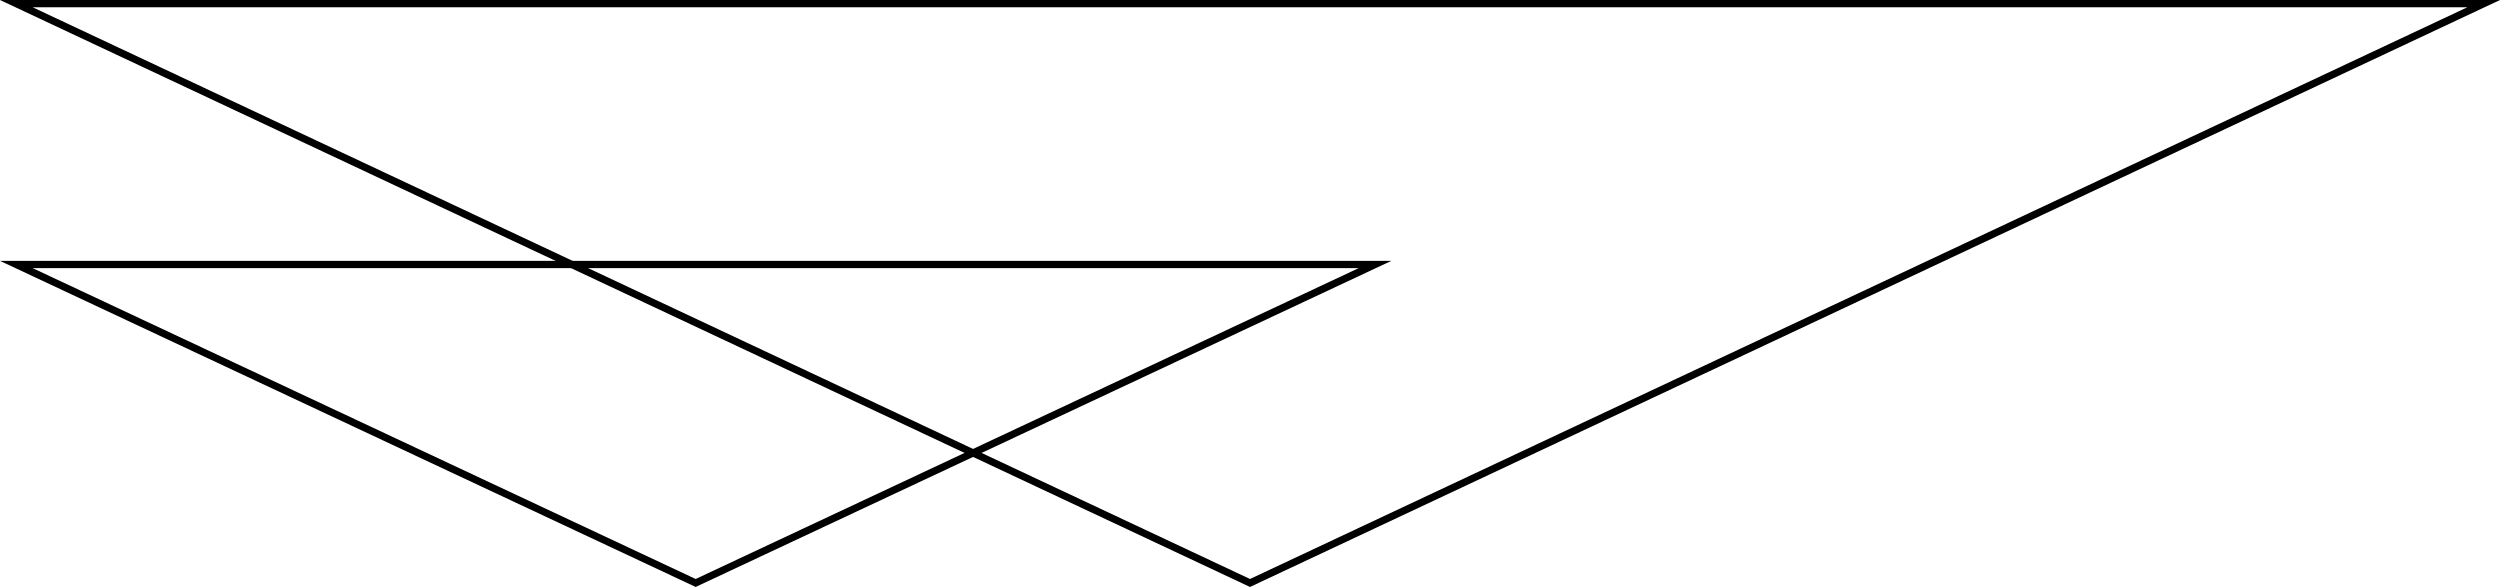
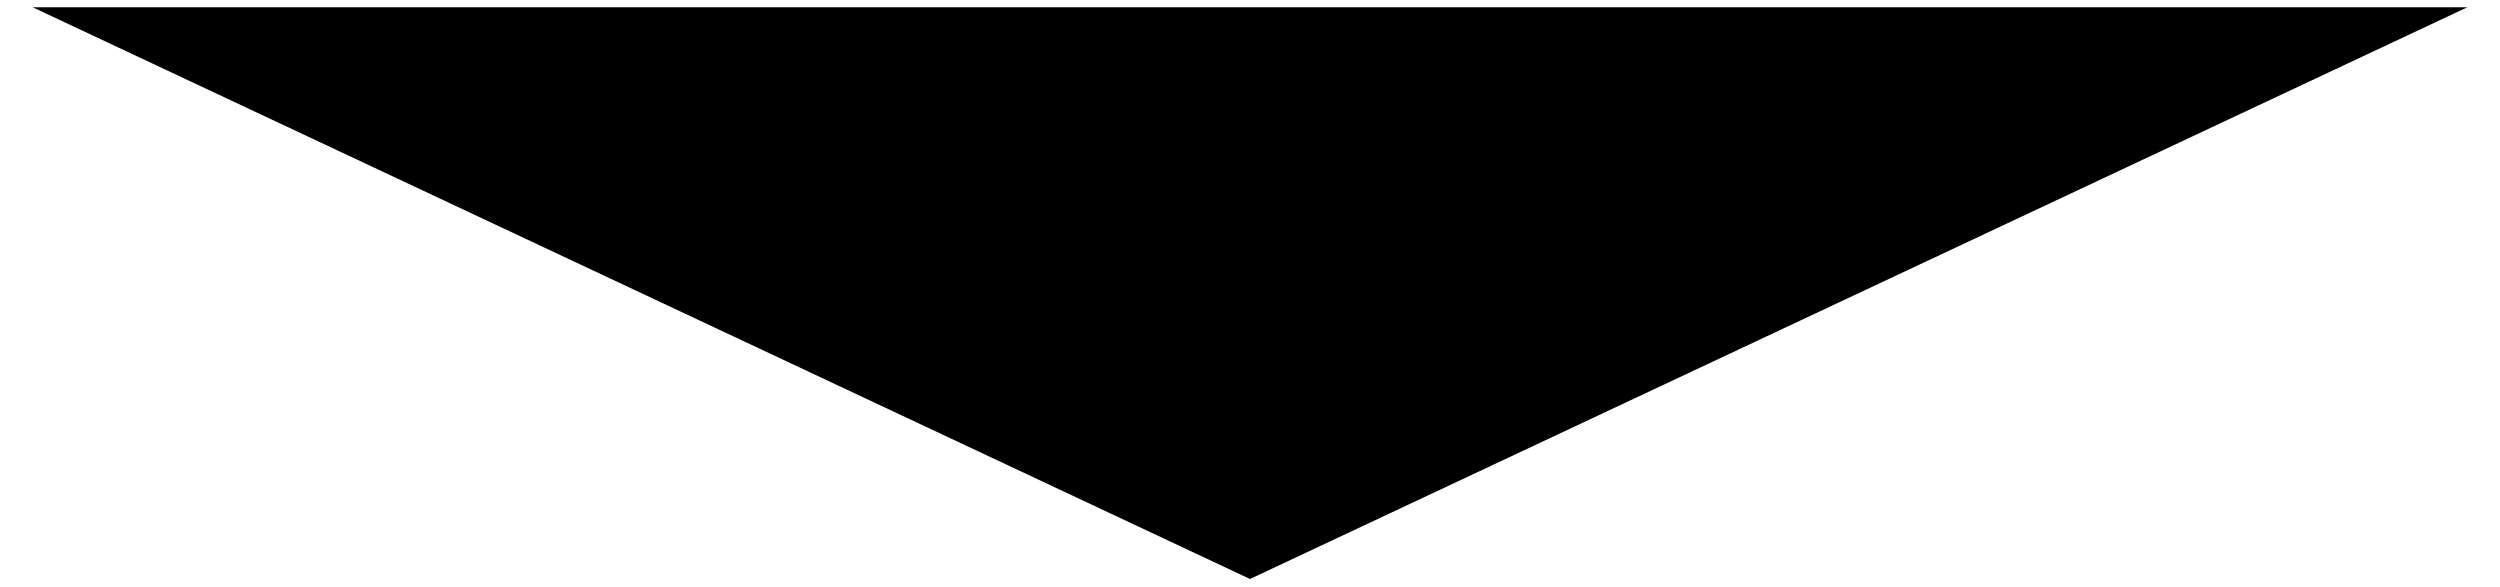
<svg xmlns="http://www.w3.org/2000/svg" version="1.1" x="0px" y="0px" viewBox="0 0 345 81" style="enable-background:new 0 0 345 81;" xml:space="preserve">
-   <path fill="currentColor" d="M96,79.9L187.5,37H4.5L96,79.9 M96,81L0,36h192L96,81z" />
-   <path fill="currentColor" d="M172.5,79.9L340.5,1H4.5L172.5,79.9 M172.5,81L0,0h345L172.5,81z" />
+   <path fill="currentColor" d="M172.5,79.9L340.5,1H4.5L172.5,79.9 M172.5,81h345L172.5,81z" />
</svg>